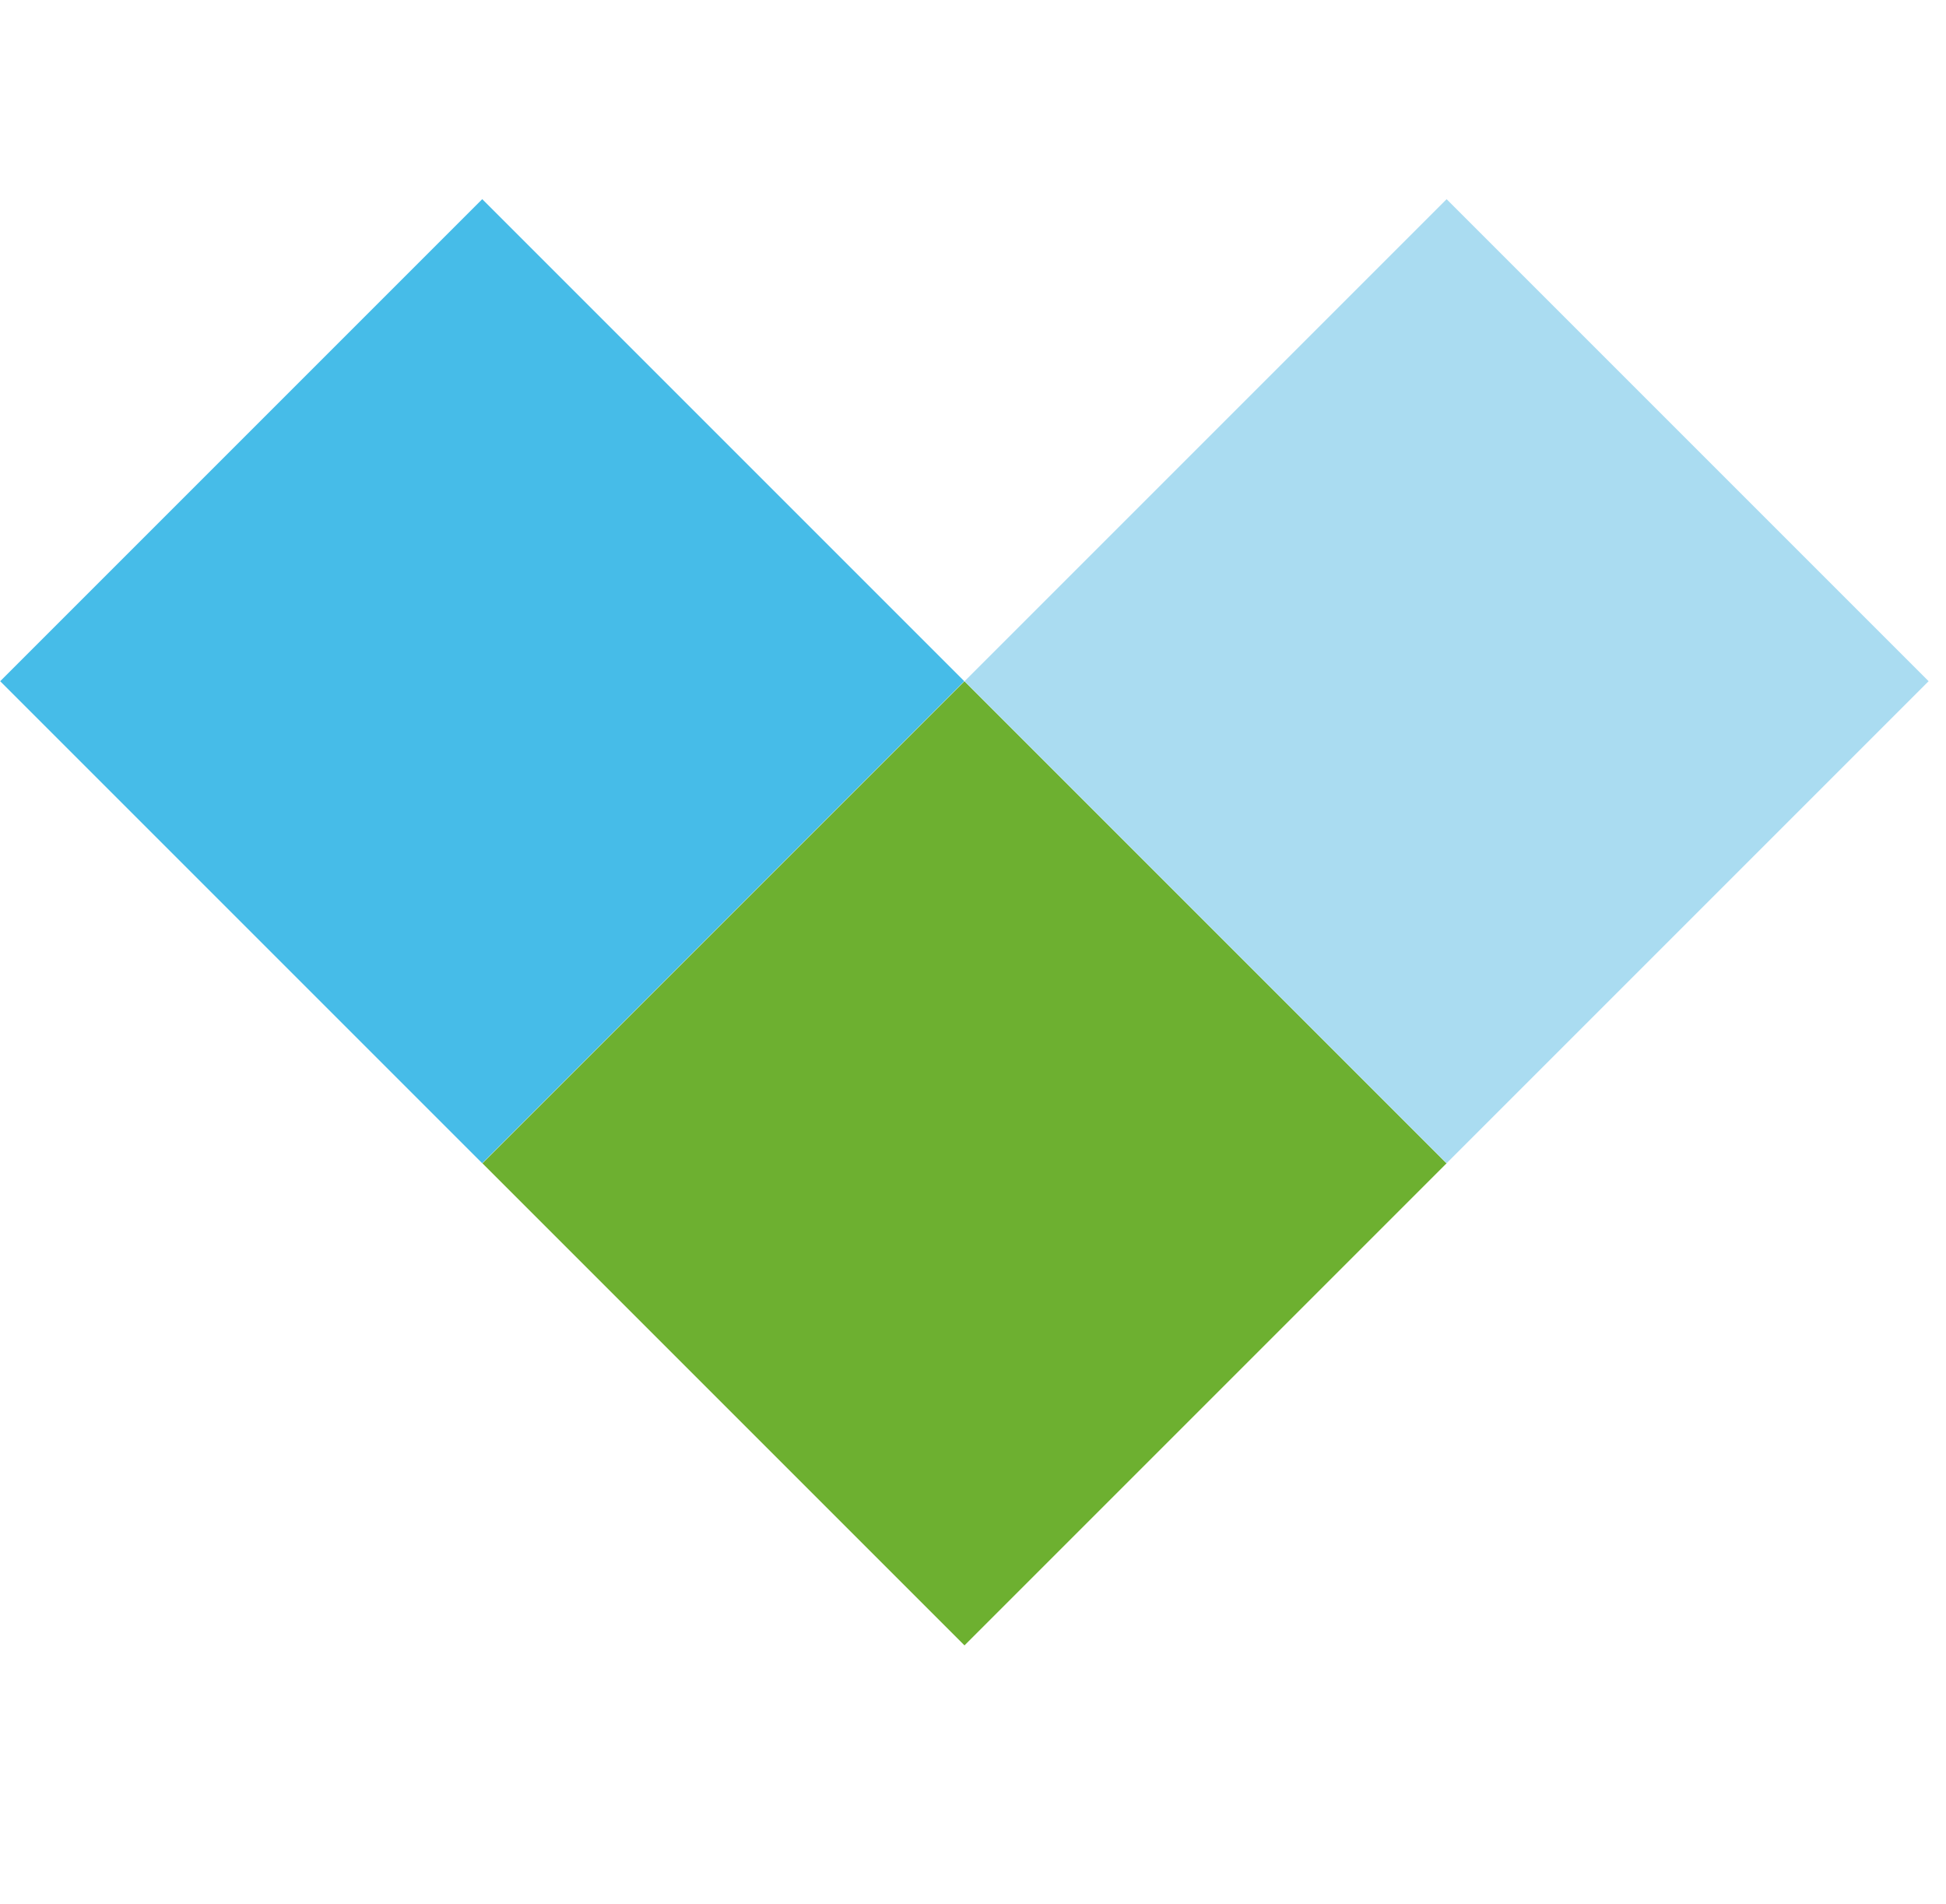
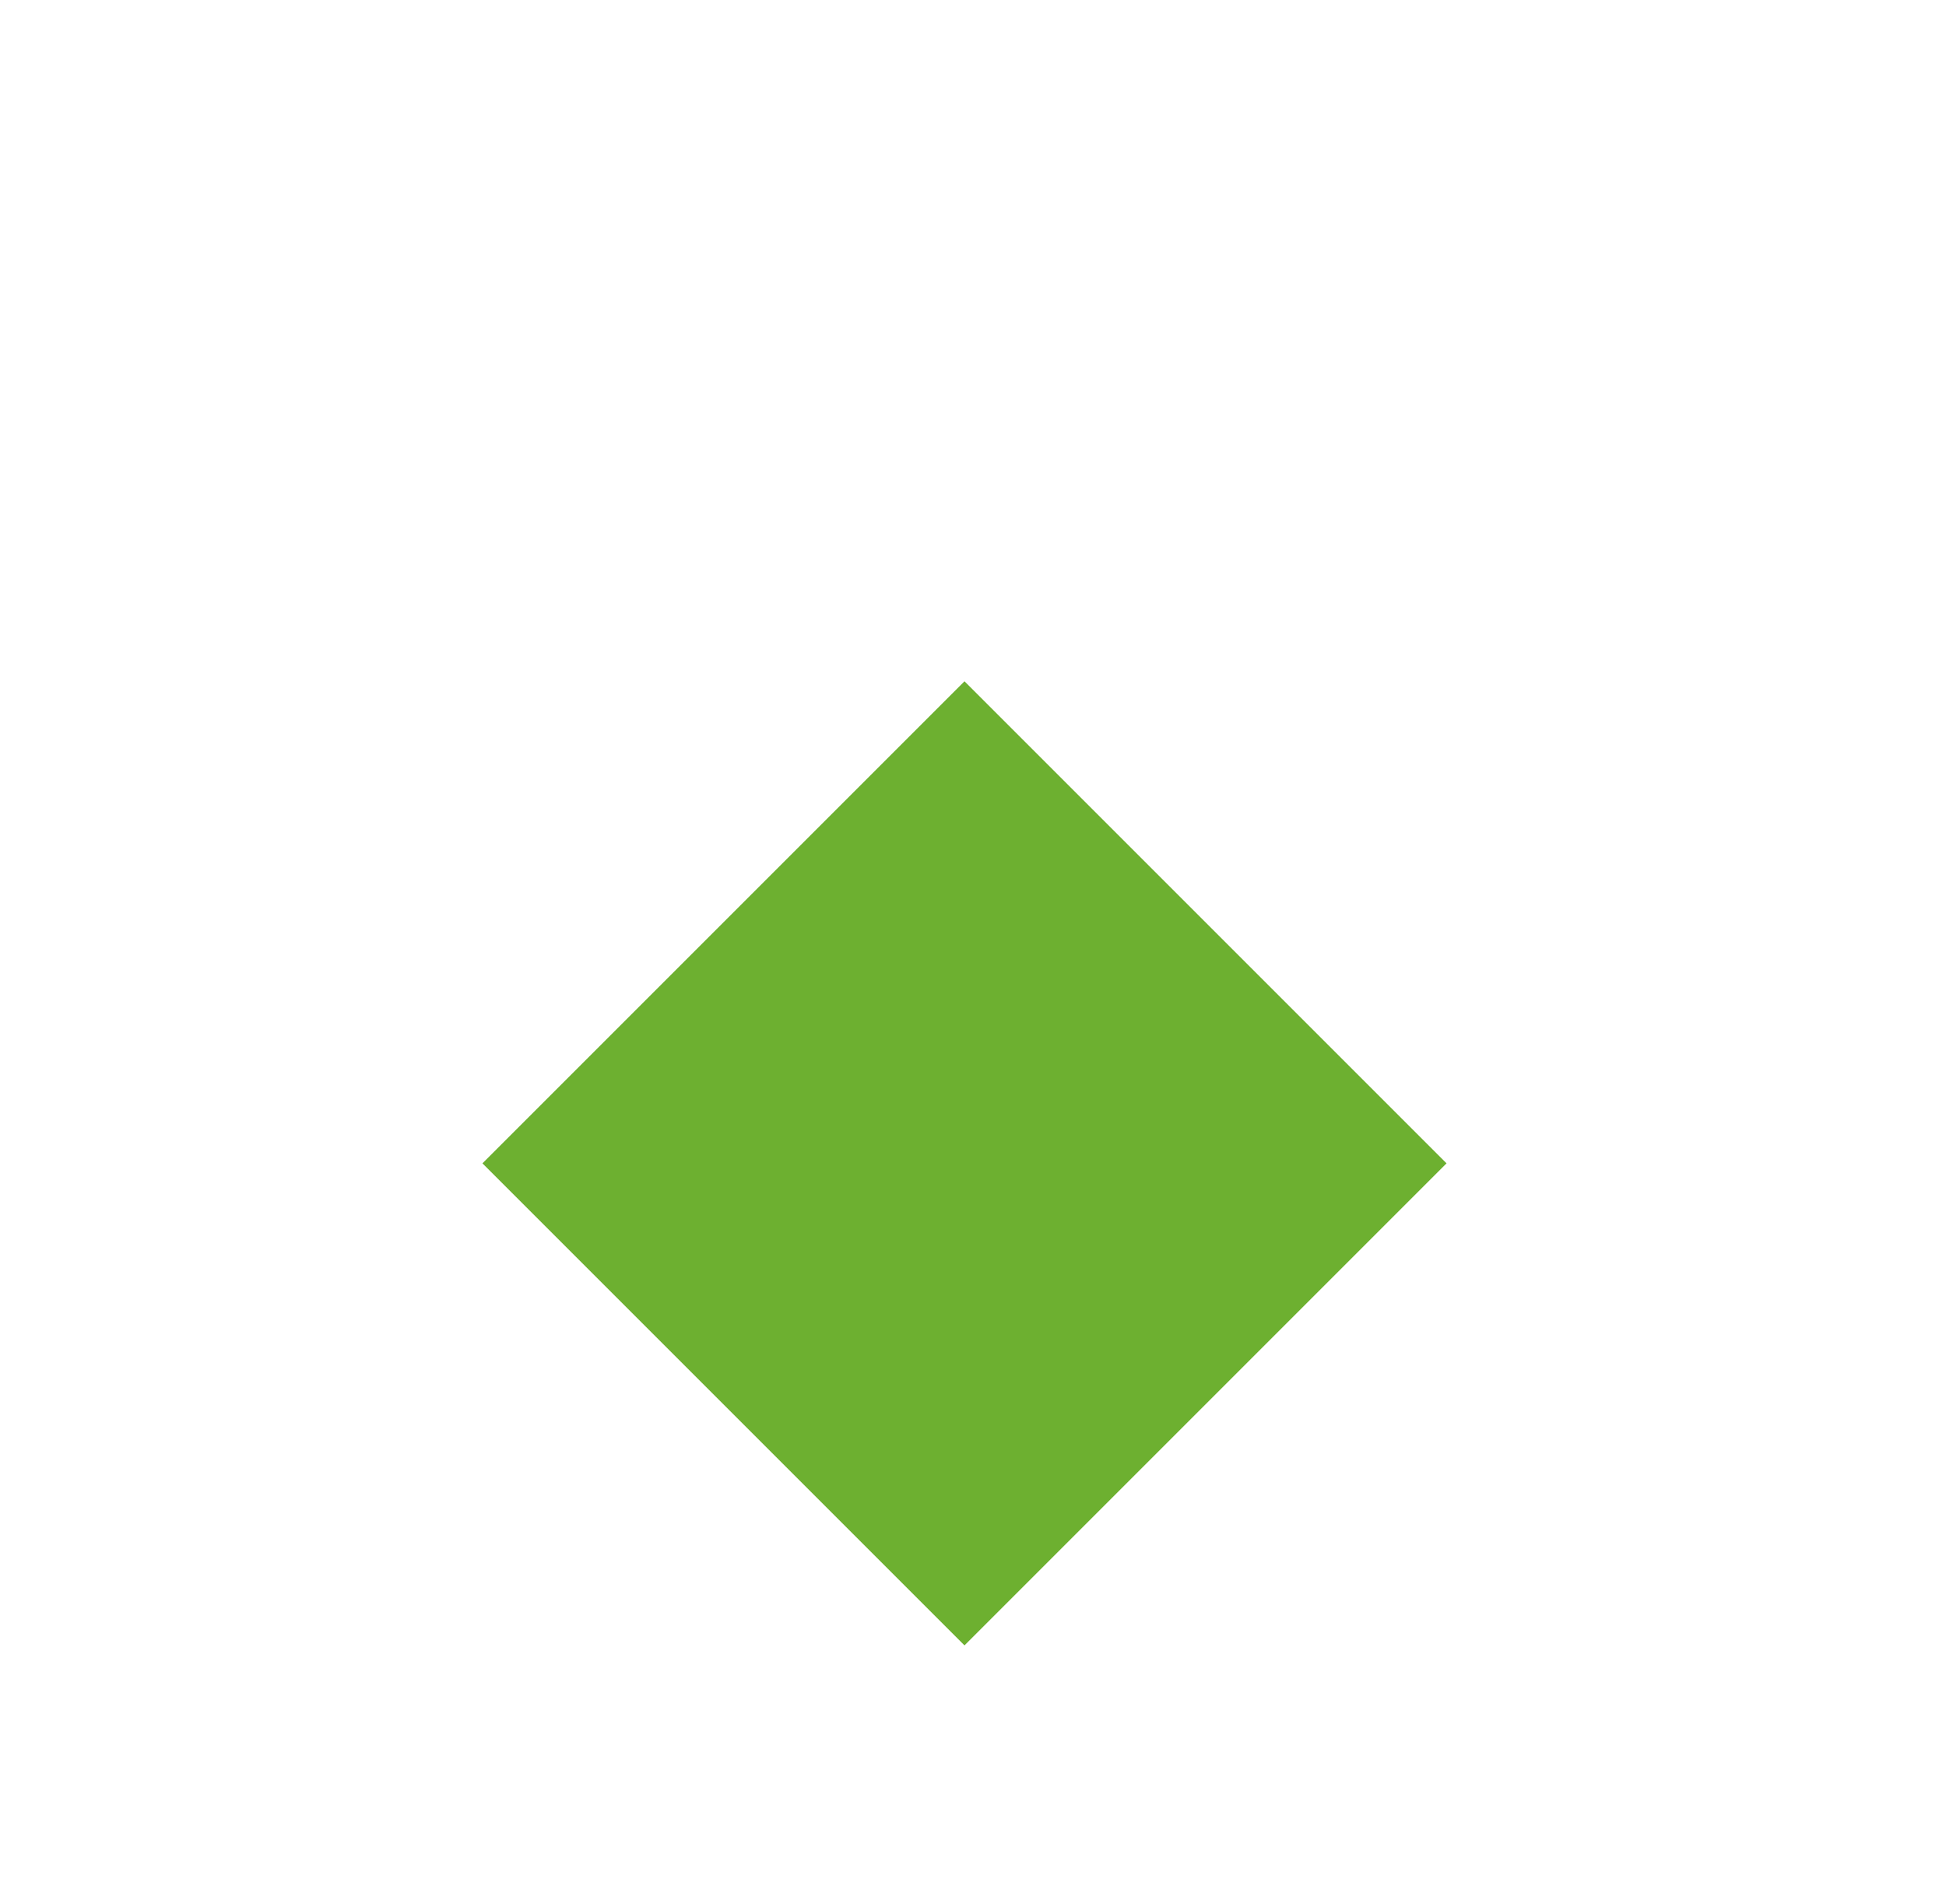
<svg xmlns="http://www.w3.org/2000/svg" version="1.0" id="Warstwa_1" x="0px" y="0px" width="32.705px" height="32px" viewBox="0 0 32.705 32" enable-background="new 0 0 32.705 32" xml:space="preserve">
  <g>
-     <rect id="fullLogo-5" x="2.373" y="5.719" transform="matrix(-0.707 0.707 -0.707 -0.707 21.927 13.814)" fill="#46BCE8" width="11.459" height="11.459" />
    <rect id="fullLogo-6" x="10.476" y="13.821" transform="matrix(-0.707 0.707 -0.707 -0.707 41.489 21.916)" fill="#6DB030" width="11.459" height="11.459" />
-     <rect id="fullLogo-7" x="18.578" y="5.719" transform="matrix(-0.707 0.707 -0.707 -0.707 49.591 2.357)" fill="#AADCF1" width="11.459" height="11.458" />
  </g>
  <rect x="0.705" fill="none" width="32" height="32" />
</svg>